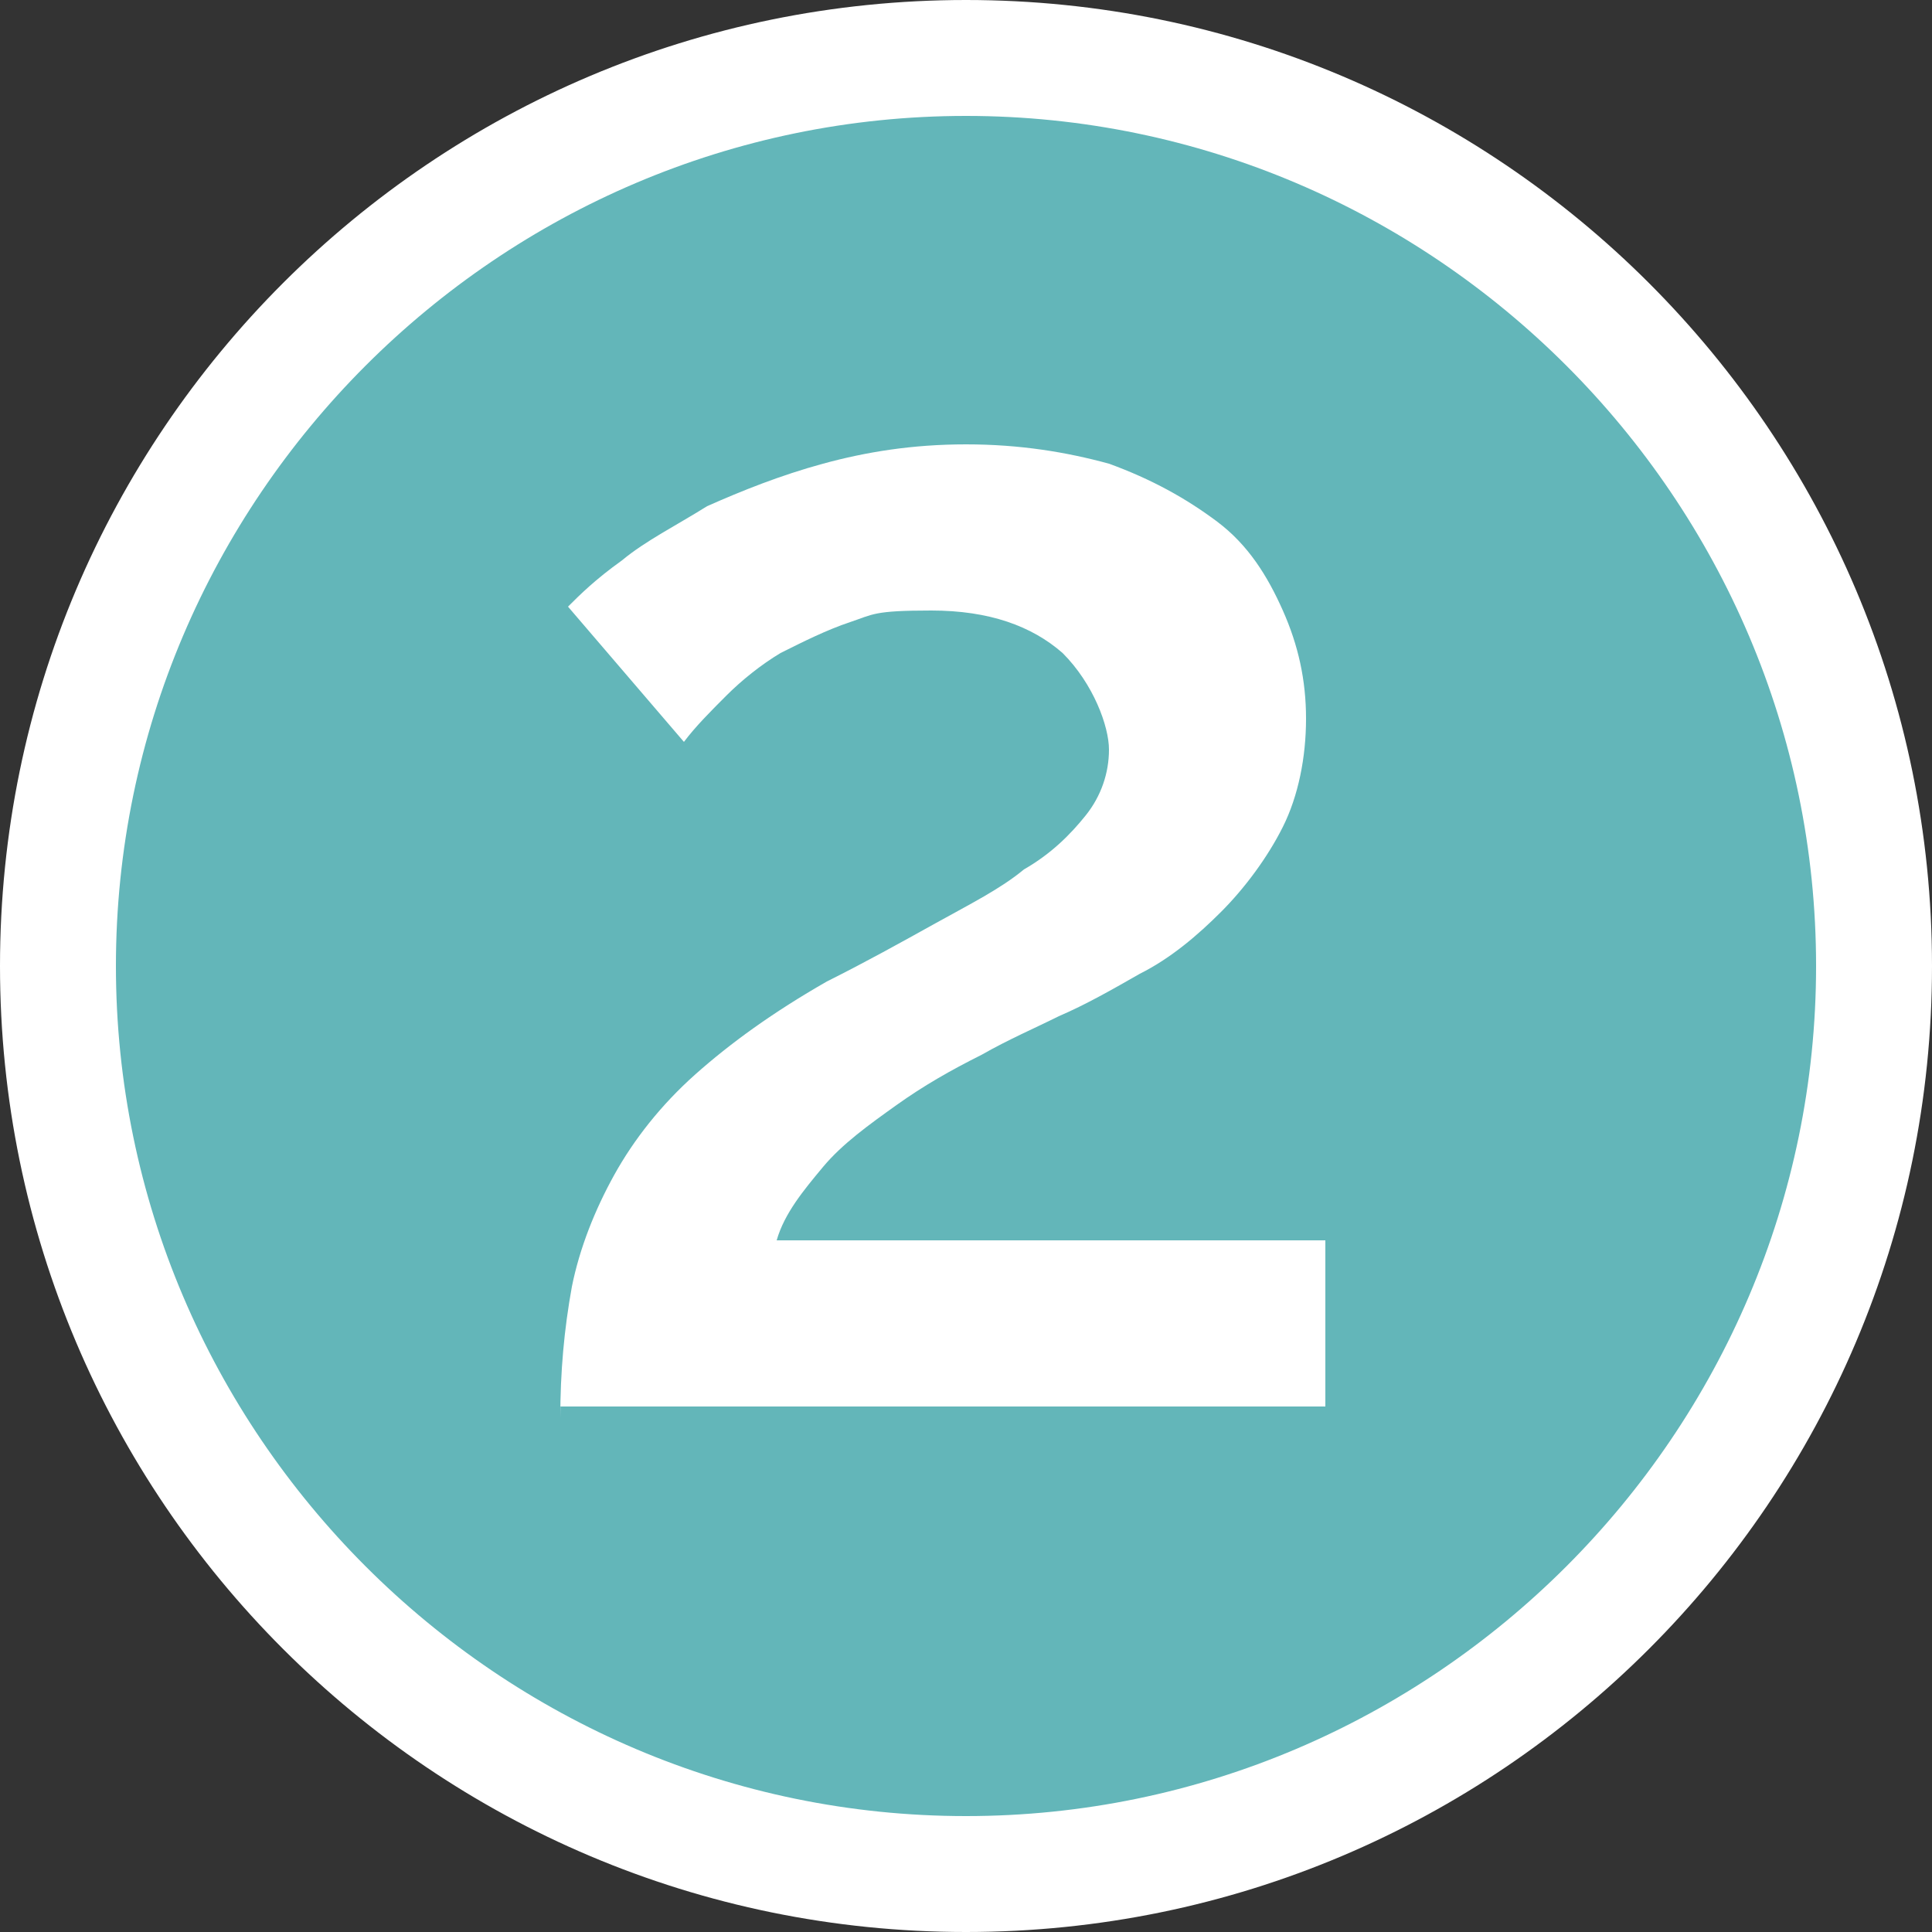
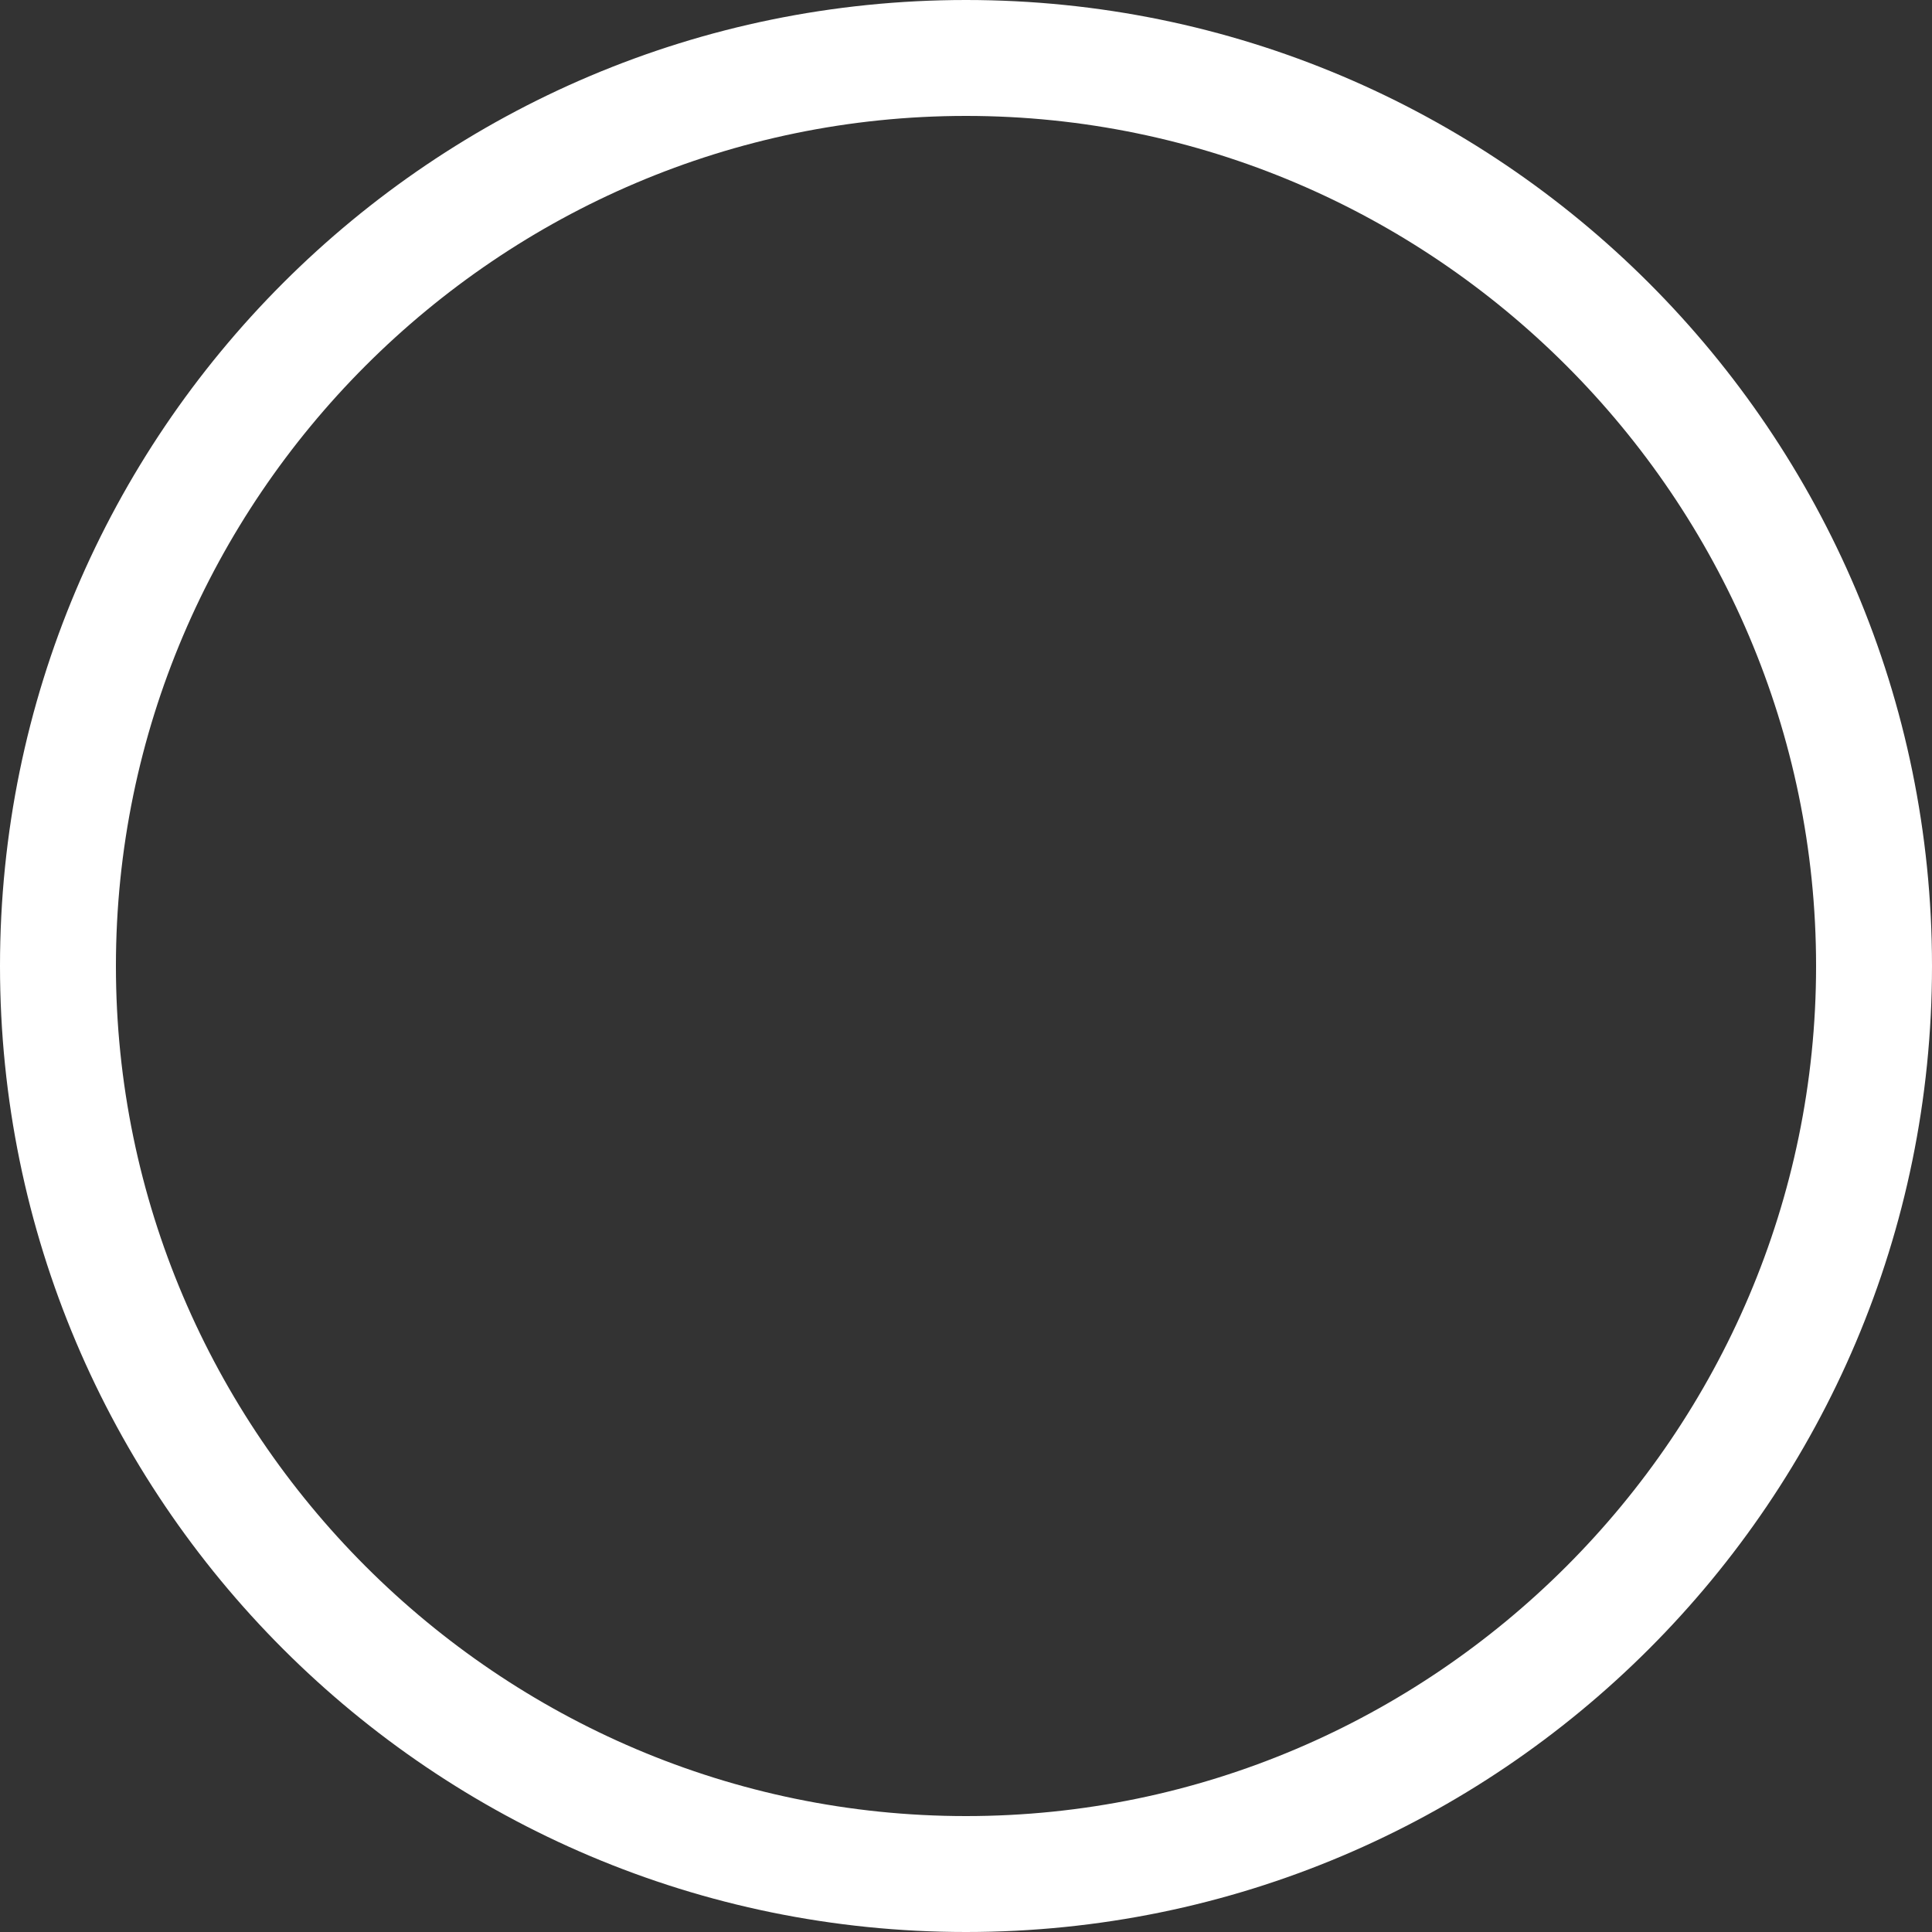
<svg xmlns="http://www.w3.org/2000/svg" id="Calque_1" width="50" height="50" viewBox="0 0 50 50">
  <rect x="0" y="0" width="50" height="50" fill="#333333" stroke="none" />
  <defs>
    <style> .st0 { fill: #fff; } .st1 { fill: #63b6b9; } </style>
  </defs>
  <g>
-     <path class="st1" d="M25,48.5c-13,0-23.5-10.5-23.5-23.5S12,1.5,25,1.5s23.5,10.5,23.5,23.5-10.5,23.5-23.5,23.5Z" />
    <path class="st0" d="M25,3c12.1,0,22,9.9,22,22s-9.9,22-22,22S3,37.1,3,25,12.9,3,25,3M25,0C11.2,0,0,11.2,0,25s11.2,25,25,25,25-11.2,25-25S38.8,0,25,0h0Z" />
  </g>
-   <path class="st0" d="M14.5,36.7c0-1.2.1-2.3.3-3.4.2-1,.6-2,1.1-2.9.5-.9,1.2-1.8,2.1-2.6.9-.8,2-1.6,3.4-2.4,1-.5,1.9-1,2.8-1.5.9-.5,1.7-.9,2.3-1.4.7-.4,1.2-.9,1.6-1.4.4-.5.6-1.1.6-1.7s-.4-1.7-1.2-2.5c-.8-.7-1.9-1.1-3.4-1.1s-1.5.1-2.1.3c-.6.2-1.2.5-1.8.8-.5.3-1,.7-1.4,1.1-.4.4-.8.8-1.1,1.2l-3-3.5c.3-.3.7-.7,1.4-1.2.6-.5,1.4-.9,2.2-1.4.9-.4,1.9-.8,3-1.1,1.1-.3,2.3-.5,3.7-.5s2.6.2,3.7.5c1.1.4,2,.9,2.8,1.5.8.6,1.3,1.4,1.7,2.3.4.9.6,1.8.6,2.8s-.2,2-.6,2.8c-.4.8-1,1.6-1.6,2.2s-1.3,1.2-2.1,1.6c-.7.4-1.4.8-2.1,1.1-.6.3-1.3.6-2,1-.8.4-1.5.8-2.2,1.3-.7.5-1.4,1-1.9,1.6s-1,1.2-1.2,1.9h14.2v4.3H14.5Z" />
</svg>